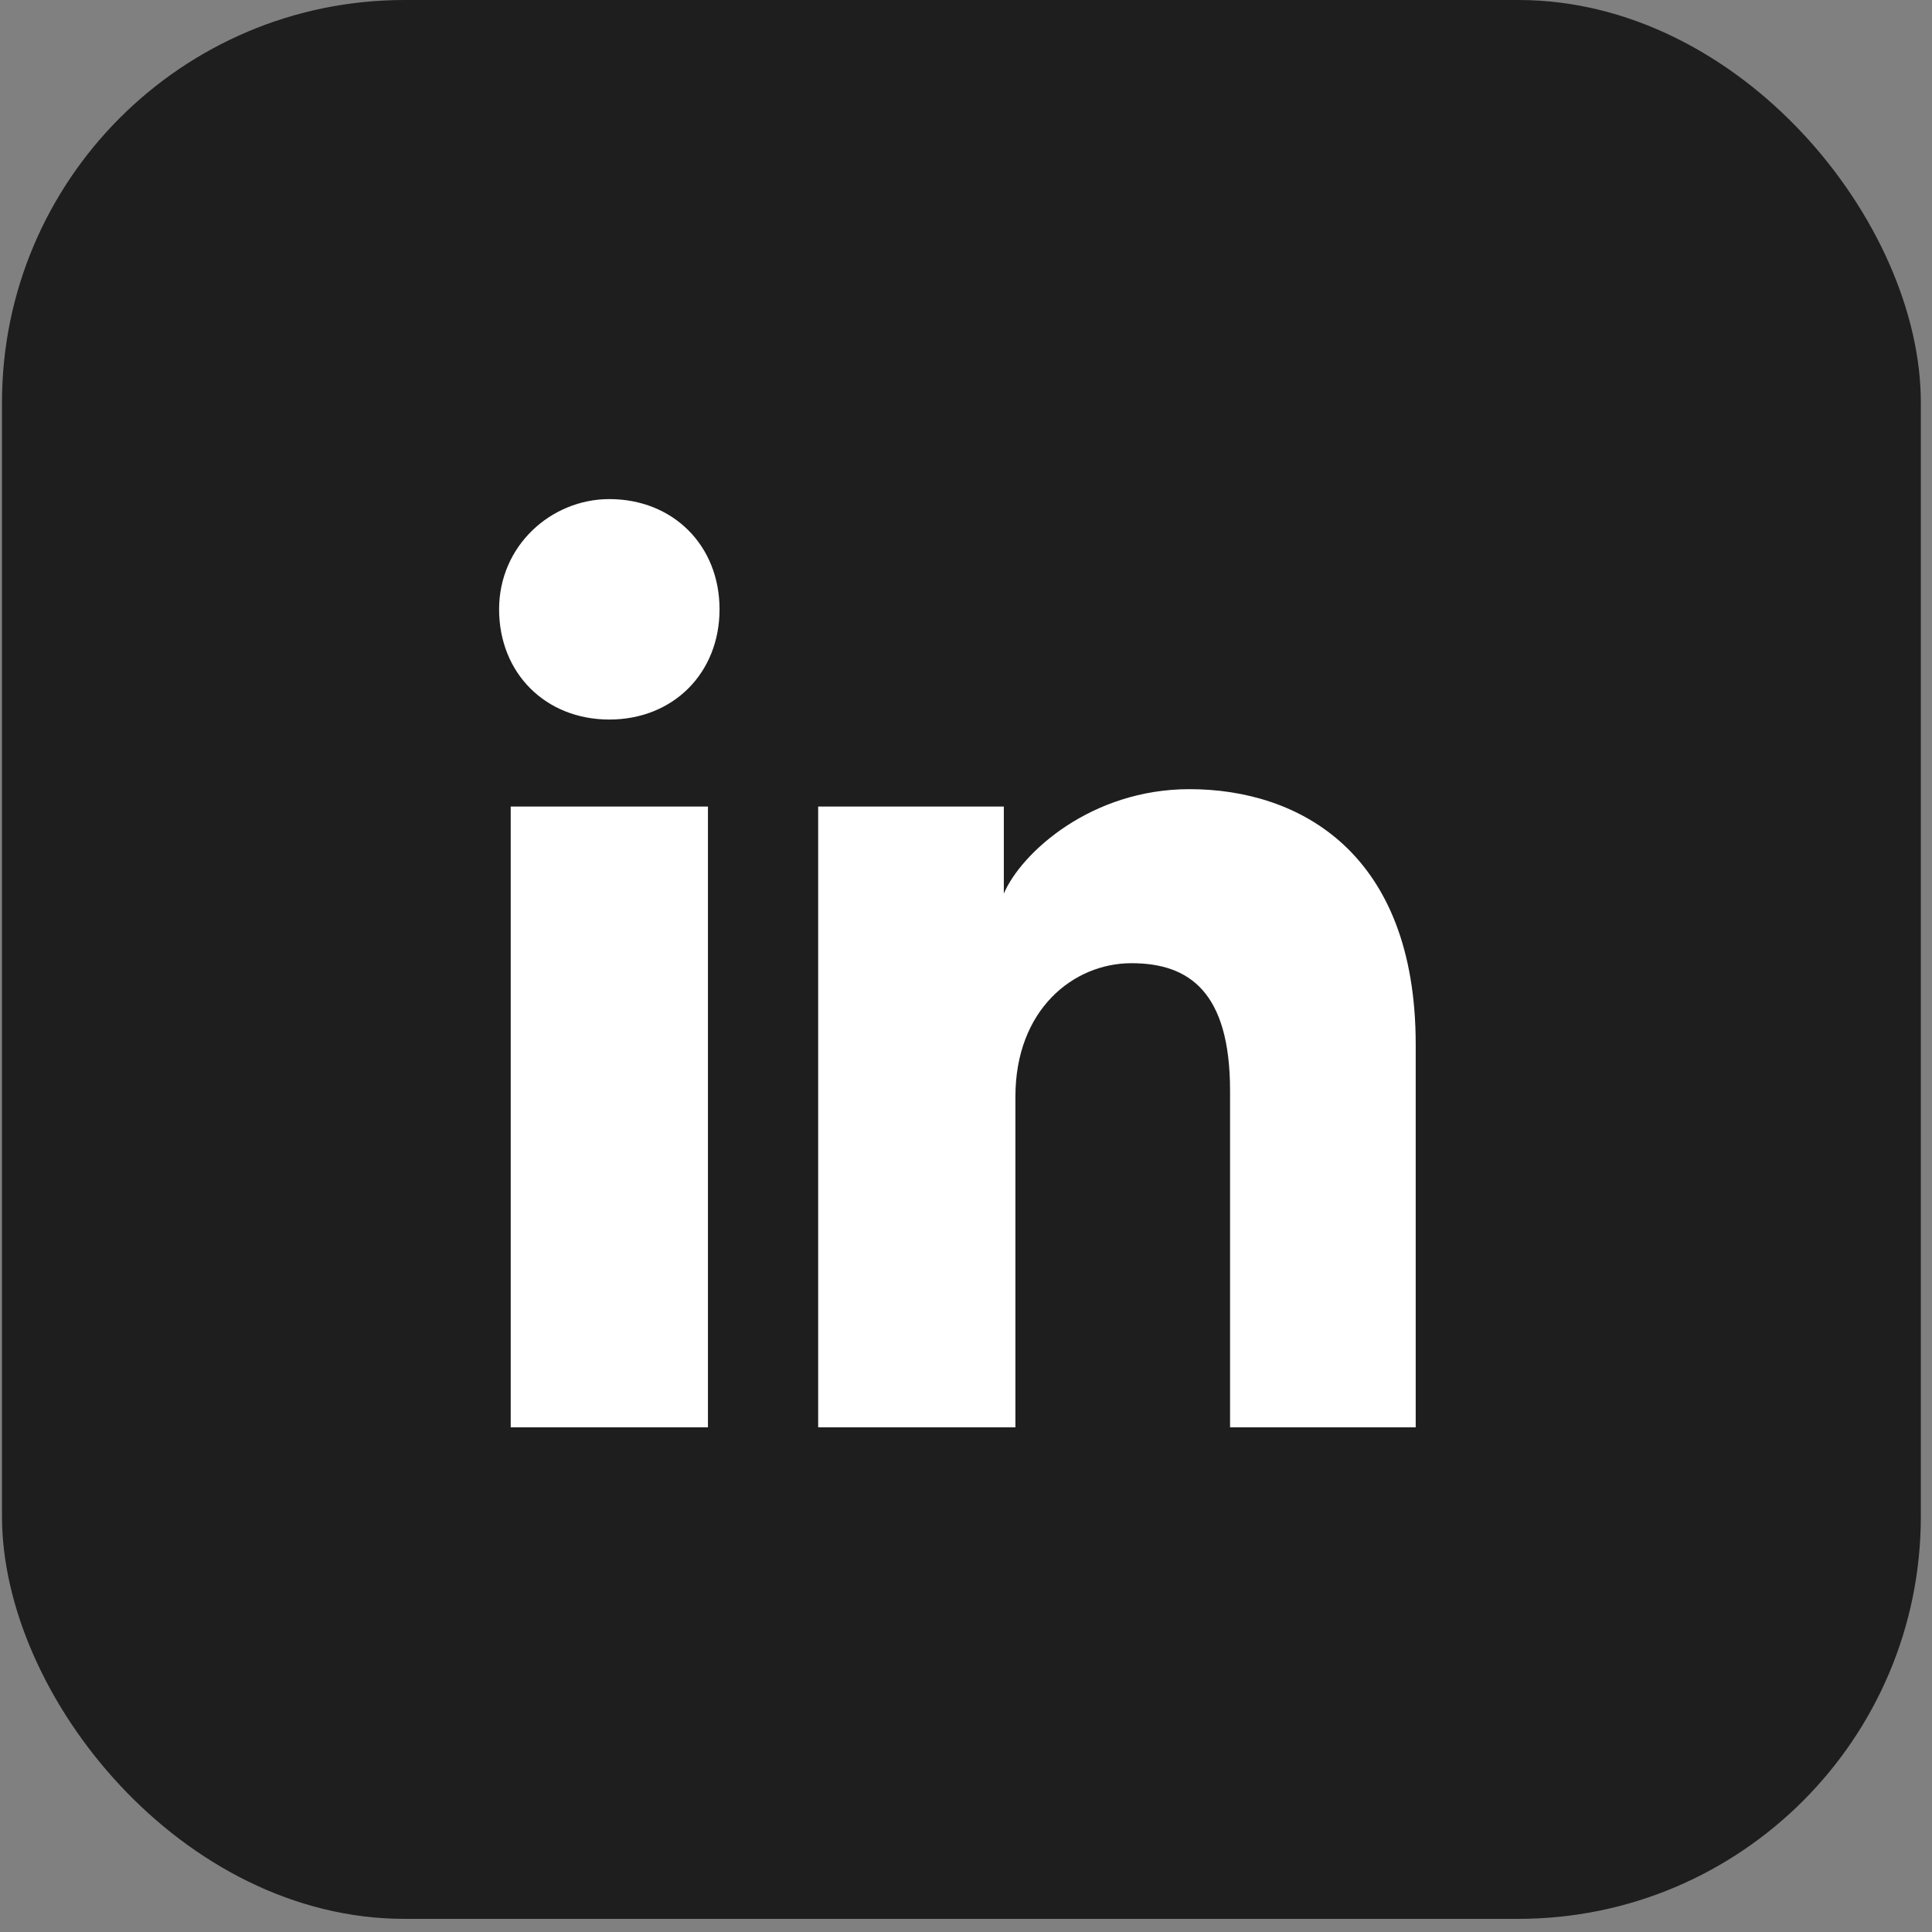
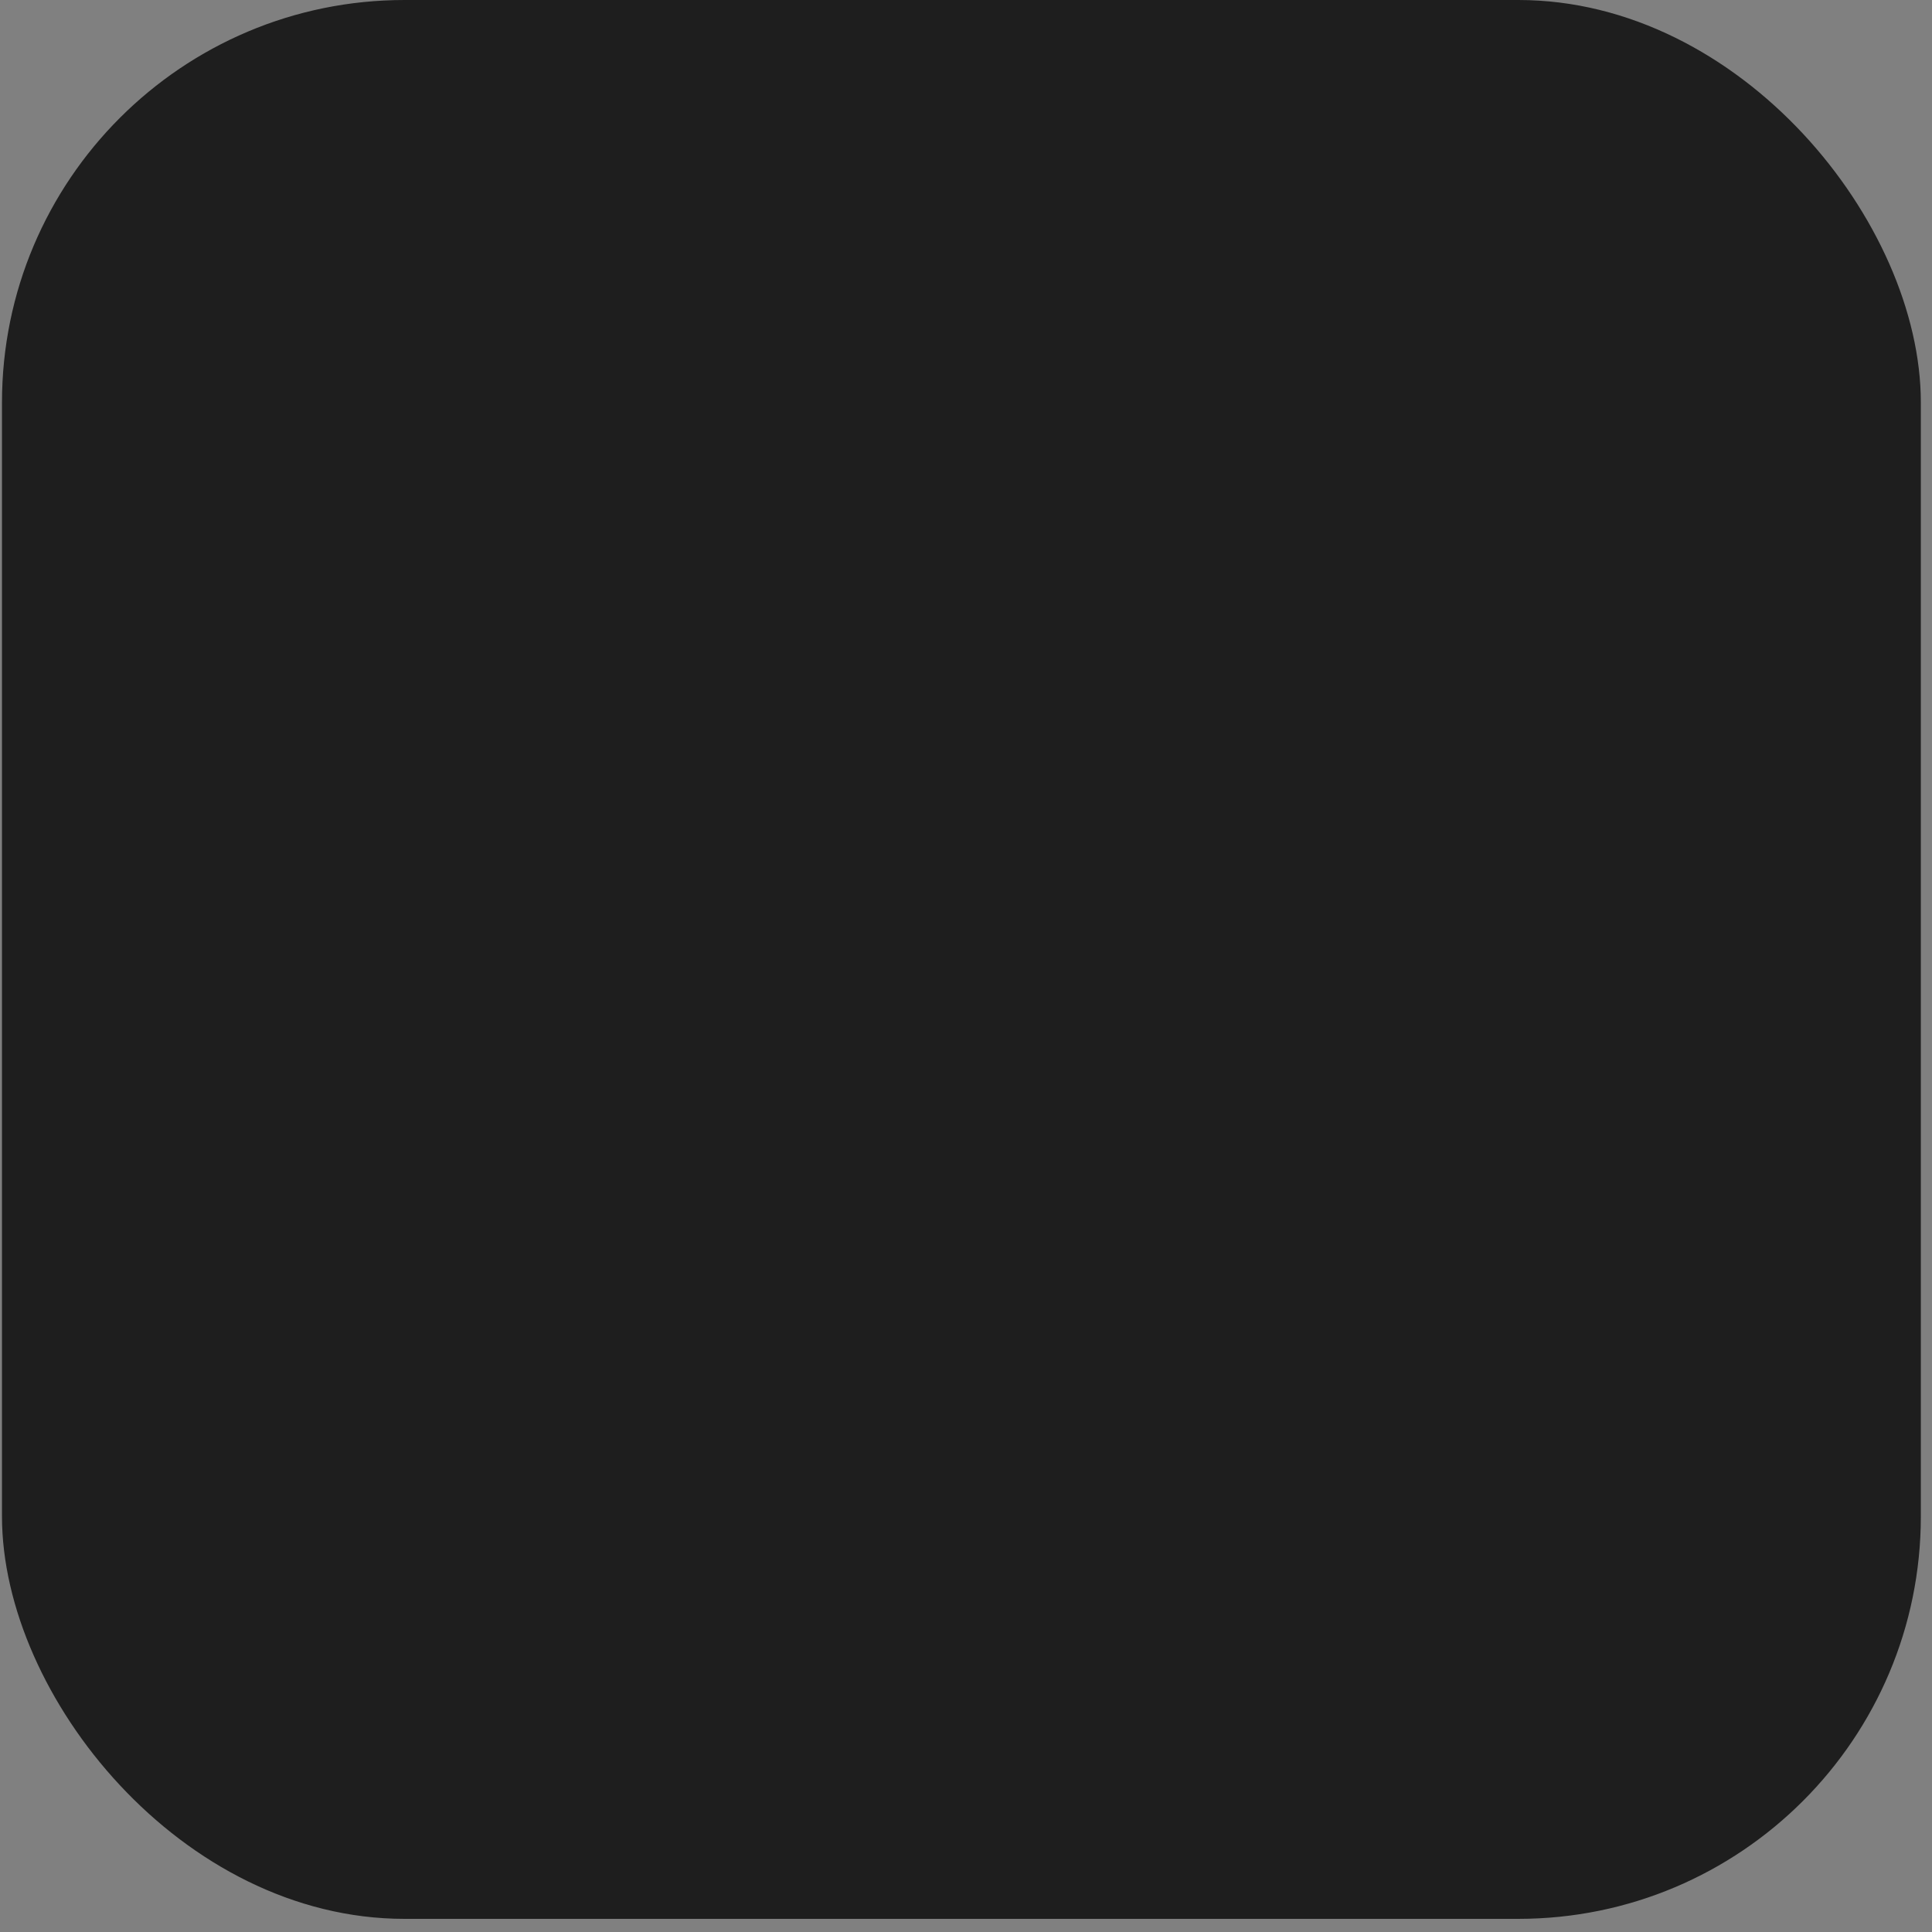
<svg xmlns="http://www.w3.org/2000/svg" width="120" height="120" viewBox="0 0 120 120" fill="none">
  <rect x="0" y="0" width="120" height="120" fill="#808080" stroke="none" />
  <rect x="0.123" width="119.184" height="119.184" rx="25" fill="#1E1E1E" />
-   <path d="M43.972 88.652H31.721V50.097H43.972V88.652ZM37.846 44.692C33.883 44.692 31 41.81 31 37.846C31 33.883 34.243 31 37.846 31C41.81 31 44.692 33.883 44.692 37.846C44.692 41.81 41.81 44.692 37.846 44.692ZM88.652 88.652H76.401V67.753C76.401 61.628 73.879 59.826 70.276 59.826C66.672 59.826 63.069 62.709 63.069 68.114V88.652H50.818V50.097H62.349V55.502C63.429 52.98 67.753 49.016 73.879 49.016C80.725 49.016 87.932 52.98 87.932 64.871V88.652H88.652Z" fill="white" />
</svg>